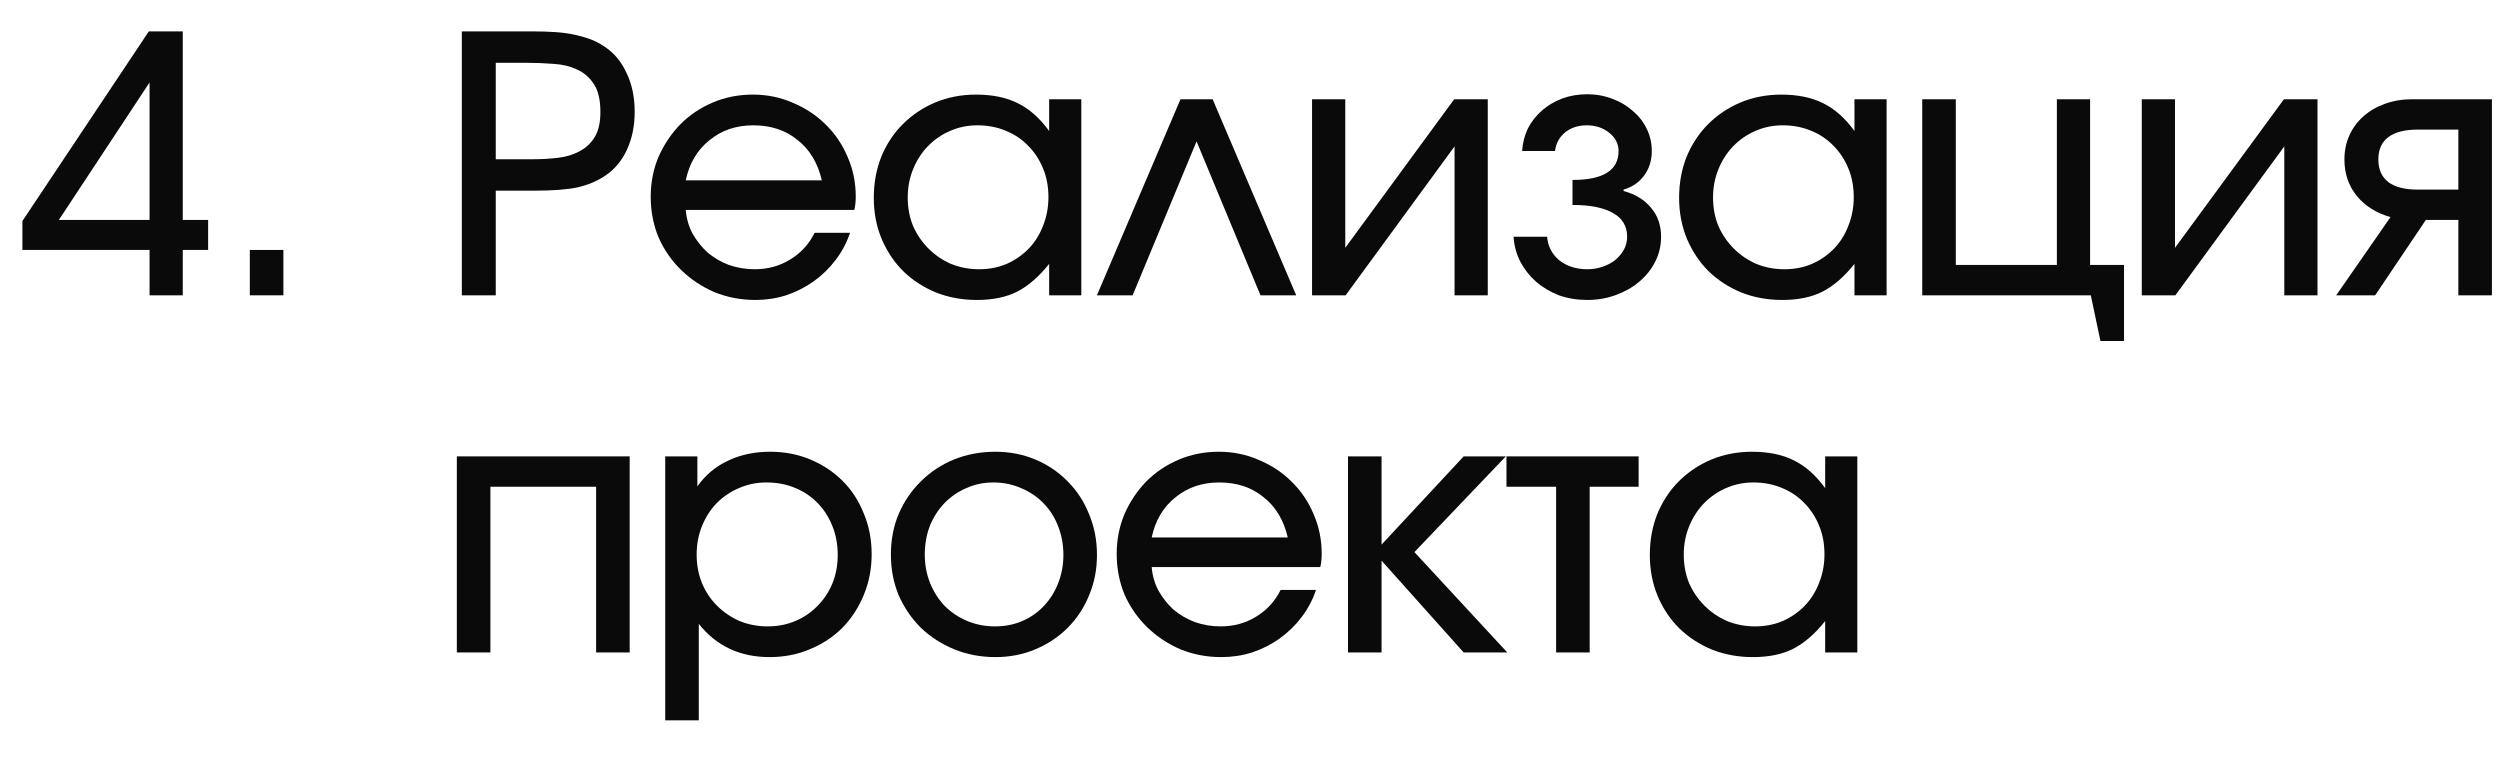
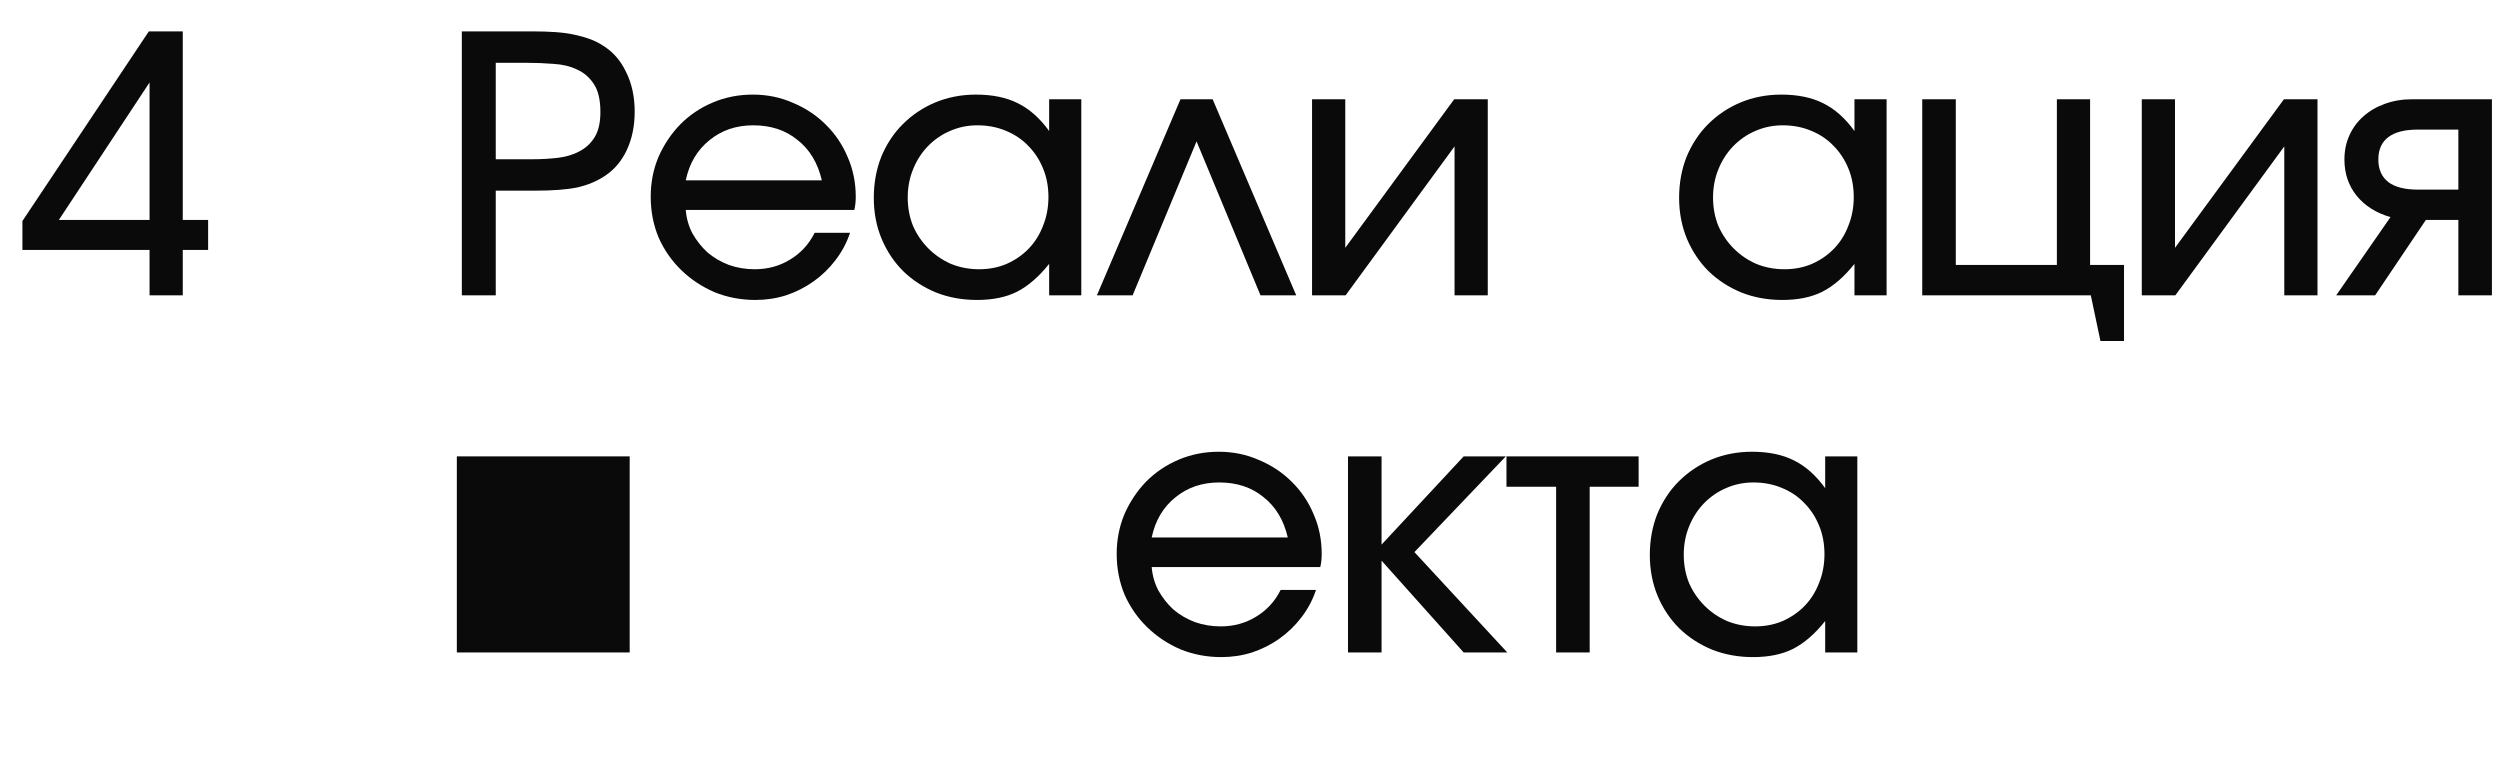
<svg xmlns="http://www.w3.org/2000/svg" width="56" height="17" viewBox="0 0 56 17" fill="none">
  <path d="M0.502 4.951L3.334 0.703H4.094V4.927H4.662V5.599H4.094V6.615H3.35V5.599H0.502V4.951ZM3.35 4.927V1.847L1.318 4.927H3.35Z" fill="#0A0A0A" />
-   <path d="M5.596 5.599H6.348V6.615H5.596V5.599Z" fill="#0A0A0A" />
  <path d="M10.345 0.703H11.921C12.113 0.703 12.286 0.708 12.441 0.719C12.596 0.73 12.734 0.748 12.857 0.775C12.985 0.802 13.1 0.834 13.201 0.871C13.308 0.908 13.406 0.956 13.497 1.015C13.726 1.154 13.902 1.354 14.025 1.615C14.153 1.871 14.217 2.167 14.217 2.503C14.217 2.823 14.158 3.108 14.041 3.359C13.924 3.61 13.758 3.804 13.545 3.943C13.369 4.06 13.164 4.146 12.929 4.199C12.694 4.247 12.38 4.271 11.985 4.271H11.105V6.615H10.345V0.703ZM11.945 3.567C12.132 3.567 12.316 3.556 12.497 3.535C12.678 3.514 12.838 3.466 12.977 3.391C13.121 3.316 13.236 3.21 13.321 3.071C13.406 2.932 13.449 2.746 13.449 2.511C13.449 2.239 13.401 2.031 13.305 1.887C13.209 1.738 13.084 1.628 12.929 1.559C12.774 1.484 12.598 1.442 12.401 1.431C12.204 1.415 12.001 1.407 11.793 1.407H11.105V3.567H11.945Z" fill="#0A0A0A" />
  <path d="M19.041 5.215C18.966 5.439 18.857 5.644 18.712 5.831C18.574 6.012 18.411 6.17 18.224 6.303C18.038 6.436 17.832 6.54 17.608 6.615C17.39 6.684 17.16 6.719 16.921 6.719C16.595 6.719 16.288 6.66 16 6.543C15.718 6.42 15.47 6.255 15.257 6.047C15.043 5.839 14.875 5.596 14.752 5.319C14.635 5.036 14.576 4.732 14.576 4.407C14.576 4.087 14.635 3.788 14.752 3.511C14.875 3.234 15.038 2.991 15.241 2.783C15.448 2.575 15.691 2.412 15.969 2.295C16.246 2.178 16.544 2.119 16.864 2.119C17.184 2.119 17.483 2.18 17.761 2.303C18.043 2.42 18.288 2.583 18.497 2.791C18.704 2.994 18.867 3.234 18.985 3.511C19.107 3.788 19.169 4.087 19.169 4.407C19.169 4.514 19.158 4.612 19.137 4.703H15.361C15.377 4.895 15.427 5.071 15.512 5.231C15.603 5.391 15.715 5.532 15.848 5.655C15.987 5.772 16.147 5.866 16.328 5.935C16.51 5.999 16.702 6.031 16.904 6.031C17.198 6.031 17.462 5.959 17.697 5.815C17.936 5.671 18.12 5.471 18.248 5.215H19.041ZM18.409 4.039C18.318 3.65 18.137 3.348 17.864 3.135C17.598 2.916 17.267 2.807 16.872 2.807C16.488 2.807 16.16 2.919 15.889 3.143C15.617 3.362 15.441 3.66 15.361 4.039H18.409Z" fill="#0A0A0A" />
  <path d="M19.573 4.431C19.573 4.1 19.629 3.794 19.741 3.511C19.858 3.228 20.018 2.986 20.221 2.783C20.429 2.575 20.671 2.412 20.949 2.295C21.231 2.178 21.535 2.119 21.861 2.119C22.229 2.119 22.541 2.183 22.797 2.311C23.058 2.439 23.293 2.647 23.501 2.935V2.223H24.221V6.615H23.501V5.911C23.271 6.199 23.031 6.407 22.781 6.535C22.535 6.658 22.237 6.719 21.885 6.719C21.554 6.719 21.247 6.663 20.965 6.551C20.682 6.434 20.437 6.274 20.229 6.071C20.026 5.868 19.866 5.628 19.749 5.351C19.631 5.068 19.573 4.762 19.573 4.431ZM20.333 4.423C20.333 4.652 20.373 4.866 20.453 5.063C20.538 5.255 20.653 5.423 20.797 5.567C20.941 5.711 21.109 5.826 21.301 5.911C21.498 5.991 21.709 6.031 21.933 6.031C22.157 6.031 22.362 5.991 22.549 5.911C22.741 5.826 22.906 5.711 23.045 5.567C23.183 5.423 23.29 5.252 23.365 5.055C23.445 4.858 23.485 4.644 23.485 4.415C23.485 4.18 23.445 3.967 23.365 3.775C23.285 3.578 23.173 3.407 23.029 3.263C22.89 3.119 22.722 3.007 22.525 2.927C22.333 2.847 22.122 2.807 21.893 2.807C21.674 2.807 21.469 2.85 21.277 2.935C21.09 3.015 20.925 3.13 20.781 3.279C20.642 3.423 20.533 3.594 20.453 3.791C20.373 3.988 20.333 4.199 20.333 4.423Z" fill="#0A0A0A" />
  <path d="M26.443 2.223H27.163L29.035 6.615H28.235L26.803 3.167L25.371 6.615H24.571L26.443 2.223Z" fill="#0A0A0A" />
  <path d="M29.39 2.223H30.134V5.551L32.574 2.223H33.326V6.615H32.582V3.279L30.142 6.615H29.39V2.223Z" fill="#0A0A0A" />
-   <path d="M34.656 5.303C34.672 5.516 34.763 5.692 34.928 5.831C35.099 5.964 35.307 6.031 35.552 6.031C35.675 6.031 35.79 6.012 35.896 5.975C36.008 5.938 36.104 5.887 36.184 5.823C36.264 5.754 36.328 5.676 36.376 5.591C36.424 5.5 36.448 5.404 36.448 5.303C36.448 5.068 36.344 4.892 36.136 4.775C35.928 4.652 35.624 4.591 35.224 4.591V4.031C35.912 4.031 36.256 3.815 36.256 3.383C36.256 3.223 36.187 3.087 36.048 2.975C35.91 2.863 35.742 2.807 35.544 2.807C35.352 2.807 35.19 2.86 35.056 2.967C34.928 3.074 34.854 3.212 34.832 3.383H34.096C34.107 3.202 34.15 3.034 34.224 2.879C34.304 2.724 34.408 2.591 34.536 2.479C34.67 2.362 34.822 2.271 34.992 2.207C35.168 2.143 35.355 2.111 35.552 2.111C35.755 2.111 35.944 2.146 36.12 2.215C36.296 2.279 36.448 2.37 36.576 2.487C36.71 2.599 36.814 2.732 36.888 2.887C36.963 3.042 37 3.207 37 3.383C37 3.591 36.944 3.772 36.832 3.927C36.72 4.082 36.566 4.188 36.368 4.247V4.279C36.63 4.348 36.835 4.474 36.984 4.655C37.134 4.831 37.208 5.047 37.208 5.303C37.208 5.5 37.166 5.684 37.08 5.855C36.995 6.026 36.878 6.175 36.728 6.303C36.579 6.431 36.403 6.532 36.2 6.607C35.998 6.682 35.782 6.719 35.552 6.719C35.328 6.719 35.118 6.684 34.92 6.615C34.728 6.54 34.558 6.439 34.408 6.311C34.264 6.183 34.147 6.034 34.056 5.863C33.966 5.687 33.915 5.5 33.904 5.303H34.656Z" fill="#0A0A0A" />
  <path d="M37.612 4.431C37.612 4.1 37.668 3.794 37.78 3.511C37.898 3.228 38.058 2.986 38.26 2.783C38.468 2.575 38.711 2.412 38.988 2.295C39.271 2.178 39.575 2.119 39.9 2.119C40.268 2.119 40.58 2.183 40.836 2.311C41.098 2.439 41.332 2.647 41.54 2.935V2.223H42.26V6.615H41.54V5.911C41.311 6.199 41.071 6.407 40.82 6.535C40.575 6.658 40.276 6.719 39.924 6.719C39.594 6.719 39.287 6.663 39.004 6.551C38.722 6.434 38.476 6.274 38.268 6.071C38.066 5.868 37.906 5.628 37.788 5.351C37.671 5.068 37.612 4.762 37.612 4.431ZM38.372 4.423C38.372 4.652 38.412 4.866 38.492 5.063C38.578 5.255 38.692 5.423 38.836 5.567C38.98 5.711 39.148 5.826 39.34 5.911C39.538 5.991 39.748 6.031 39.972 6.031C40.196 6.031 40.402 5.991 40.588 5.911C40.78 5.826 40.946 5.711 41.084 5.567C41.223 5.423 41.33 5.252 41.404 5.055C41.484 4.858 41.524 4.644 41.524 4.415C41.524 4.18 41.484 3.967 41.404 3.775C41.324 3.578 41.212 3.407 41.068 3.263C40.93 3.119 40.762 3.007 40.564 2.927C40.372 2.847 40.162 2.807 39.932 2.807C39.714 2.807 39.508 2.85 39.316 2.935C39.13 3.015 38.964 3.13 38.82 3.279C38.682 3.423 38.572 3.594 38.492 3.791C38.412 3.988 38.372 4.199 38.372 4.423Z" fill="#0A0A0A" />
  <path d="M43.058 2.223H43.81V5.935H46.074V2.223H46.818V5.935H47.578V7.639H47.05L46.834 6.615H43.058V2.223Z" fill="#0A0A0A" />
  <path d="M47.976 2.223H48.72V5.551L51.16 2.223H51.912V6.615H51.168V3.279L48.728 6.615H47.976V2.223Z" fill="#0A0A0A" />
  <path d="M55.067 2.903H54.155C53.867 2.903 53.648 2.959 53.499 3.071C53.349 3.183 53.275 3.351 53.275 3.575C53.275 3.794 53.349 3.962 53.499 4.079C53.648 4.191 53.867 4.247 54.155 4.247H55.067V2.903ZM53.547 4.863C53.227 4.772 52.974 4.612 52.787 4.383C52.605 4.154 52.515 3.884 52.515 3.575C52.515 3.378 52.552 3.196 52.627 3.031C52.702 2.866 52.806 2.724 52.939 2.607C53.078 2.484 53.237 2.391 53.419 2.327C53.605 2.258 53.811 2.223 54.035 2.223H55.819V6.615H55.067V4.927H54.339L53.203 6.615H52.331L53.547 4.863Z" fill="#0A0A0A" />
-   <path d="M10.233 10.223H14.105V14.615H13.353V10.903H10.985V14.615H10.233V10.223Z" fill="#0A0A0A" />
-   <path d="M14.901 10.223H15.621V10.895C15.802 10.639 16.032 10.447 16.309 10.319C16.586 10.186 16.901 10.119 17.253 10.119C17.578 10.119 17.88 10.178 18.157 10.295C18.434 10.412 18.674 10.572 18.877 10.775C19.08 10.978 19.237 11.22 19.349 11.503C19.466 11.78 19.525 12.085 19.525 12.415C19.525 12.741 19.466 13.044 19.349 13.327C19.232 13.61 19.072 13.855 18.869 14.063C18.666 14.266 18.424 14.426 18.141 14.543C17.864 14.661 17.562 14.719 17.237 14.719C16.576 14.719 16.048 14.471 15.653 13.975V16.135H14.901V10.223ZM17.197 14.031C17.421 14.031 17.626 13.991 17.813 13.911C18.005 13.831 18.17 13.719 18.309 13.575C18.453 13.431 18.565 13.263 18.645 13.071C18.725 12.874 18.765 12.661 18.765 12.431C18.765 12.197 18.725 11.98 18.645 11.783C18.565 11.581 18.453 11.407 18.309 11.263C18.17 11.119 18.002 11.007 17.805 10.927C17.613 10.847 17.4 10.807 17.165 10.807C16.946 10.807 16.741 10.85 16.549 10.935C16.362 11.015 16.197 11.127 16.053 11.271C15.914 11.415 15.805 11.586 15.725 11.783C15.645 11.98 15.605 12.194 15.605 12.423C15.605 12.652 15.645 12.866 15.725 13.063C15.805 13.255 15.917 13.423 16.061 13.567C16.205 13.711 16.373 13.826 16.565 13.911C16.762 13.991 16.973 14.031 17.197 14.031Z" fill="#0A0A0A" />
-   <path d="M19.956 12.423C19.956 12.092 20.014 11.789 20.131 11.511C20.254 11.229 20.419 10.986 20.628 10.783C20.835 10.575 21.081 10.412 21.363 10.295C21.651 10.178 21.963 10.119 22.299 10.119C22.619 10.119 22.918 10.178 23.195 10.295C23.473 10.412 23.713 10.575 23.916 10.783C24.123 10.991 24.284 11.236 24.395 11.519C24.513 11.796 24.572 12.101 24.572 12.431C24.572 12.757 24.513 13.058 24.395 13.335C24.284 13.613 24.123 13.855 23.916 14.063C23.713 14.266 23.473 14.426 23.195 14.543C22.918 14.661 22.619 14.719 22.299 14.719C21.969 14.719 21.66 14.661 21.372 14.543C21.089 14.426 20.841 14.266 20.628 14.063C20.419 13.855 20.254 13.613 20.131 13.335C20.014 13.053 19.956 12.748 19.956 12.423ZM22.291 14.031C22.51 14.031 22.713 13.991 22.899 13.911C23.086 13.831 23.246 13.719 23.38 13.575C23.518 13.431 23.625 13.263 23.7 13.071C23.779 12.874 23.82 12.661 23.82 12.431C23.82 12.197 23.779 11.98 23.7 11.783C23.625 11.586 23.515 11.415 23.372 11.271C23.233 11.127 23.067 11.015 22.875 10.935C22.683 10.85 22.476 10.807 22.252 10.807C22.033 10.807 21.83 10.85 21.643 10.935C21.457 11.015 21.294 11.127 21.155 11.271C21.017 11.415 20.907 11.586 20.828 11.783C20.753 11.98 20.715 12.194 20.715 12.423C20.715 12.652 20.756 12.866 20.835 13.063C20.916 13.261 21.025 13.431 21.163 13.575C21.308 13.719 21.476 13.831 21.668 13.911C21.86 13.991 22.067 14.031 22.291 14.031Z" fill="#0A0A0A" />
+   <path d="M10.233 10.223H14.105V14.615H13.353V10.903V14.615H10.233V10.223Z" fill="#0A0A0A" />
  <path d="M29.478 13.215C29.404 13.439 29.294 13.645 29.15 13.831C29.012 14.012 28.849 14.17 28.662 14.303C28.476 14.437 28.27 14.54 28.046 14.615C27.828 14.684 27.598 14.719 27.358 14.719C27.033 14.719 26.726 14.661 26.438 14.543C26.156 14.421 25.908 14.255 25.694 14.047C25.481 13.839 25.313 13.597 25.19 13.319C25.073 13.037 25.014 12.732 25.014 12.407C25.014 12.087 25.073 11.789 25.19 11.511C25.313 11.234 25.476 10.991 25.678 10.783C25.886 10.575 26.129 10.412 26.406 10.295C26.684 10.178 26.982 10.119 27.302 10.119C27.622 10.119 27.921 10.181 28.198 10.303C28.481 10.421 28.726 10.583 28.934 10.791C29.142 10.994 29.305 11.234 29.422 11.511C29.545 11.789 29.606 12.087 29.606 12.407C29.606 12.514 29.596 12.613 29.574 12.703H25.798C25.814 12.895 25.865 13.071 25.95 13.231C26.041 13.391 26.153 13.533 26.286 13.655C26.425 13.773 26.585 13.866 26.766 13.935C26.948 13.999 27.14 14.031 27.342 14.031C27.636 14.031 27.9 13.959 28.134 13.815C28.374 13.671 28.558 13.471 28.686 13.215H29.478ZM28.846 12.039C28.756 11.65 28.574 11.348 28.302 11.135C28.036 10.916 27.705 10.807 27.31 10.807C26.926 10.807 26.598 10.919 26.326 11.143C26.054 11.362 25.878 11.661 25.798 12.039H28.846Z" fill="#0A0A0A" />
  <path d="M30.195 10.223H30.947V12.199L32.786 10.223H33.73L31.683 12.367L33.763 14.615H32.786L30.947 12.559V14.615H30.195V10.223Z" fill="#0A0A0A" />
  <path d="M34.857 10.903H33.745V10.223H36.705V10.903H35.609V14.615H34.857V10.903Z" fill="#0A0A0A" />
  <path d="M36.956 12.431C36.956 12.101 37.012 11.794 37.124 11.511C37.242 11.229 37.401 10.986 37.604 10.783C37.812 10.575 38.055 10.412 38.332 10.295C38.615 10.178 38.919 10.119 39.244 10.119C39.612 10.119 39.924 10.183 40.18 10.311C40.441 10.439 40.676 10.647 40.884 10.935V10.223H41.604V14.615H40.884V13.911C40.655 14.199 40.415 14.407 40.164 14.535C39.919 14.658 39.62 14.719 39.268 14.719C38.938 14.719 38.631 14.663 38.348 14.551C38.066 14.434 37.82 14.274 37.612 14.071C37.41 13.868 37.249 13.629 37.132 13.351C37.015 13.069 36.956 12.762 36.956 12.431ZM37.716 12.423C37.716 12.652 37.756 12.866 37.836 13.063C37.922 13.255 38.036 13.423 38.18 13.567C38.324 13.711 38.492 13.826 38.684 13.911C38.882 13.991 39.092 14.031 39.316 14.031C39.54 14.031 39.745 13.991 39.932 13.911C40.124 13.826 40.289 13.711 40.428 13.567C40.567 13.423 40.673 13.252 40.748 13.055C40.828 12.858 40.868 12.645 40.868 12.415C40.868 12.181 40.828 11.967 40.748 11.775C40.668 11.578 40.556 11.407 40.412 11.263C40.273 11.119 40.105 11.007 39.908 10.927C39.716 10.847 39.505 10.807 39.276 10.807C39.057 10.807 38.852 10.85 38.66 10.935C38.474 11.015 38.308 11.13 38.164 11.279C38.026 11.423 37.916 11.594 37.836 11.791C37.756 11.989 37.716 12.199 37.716 12.423Z" fill="#0A0A0A" />
</svg>